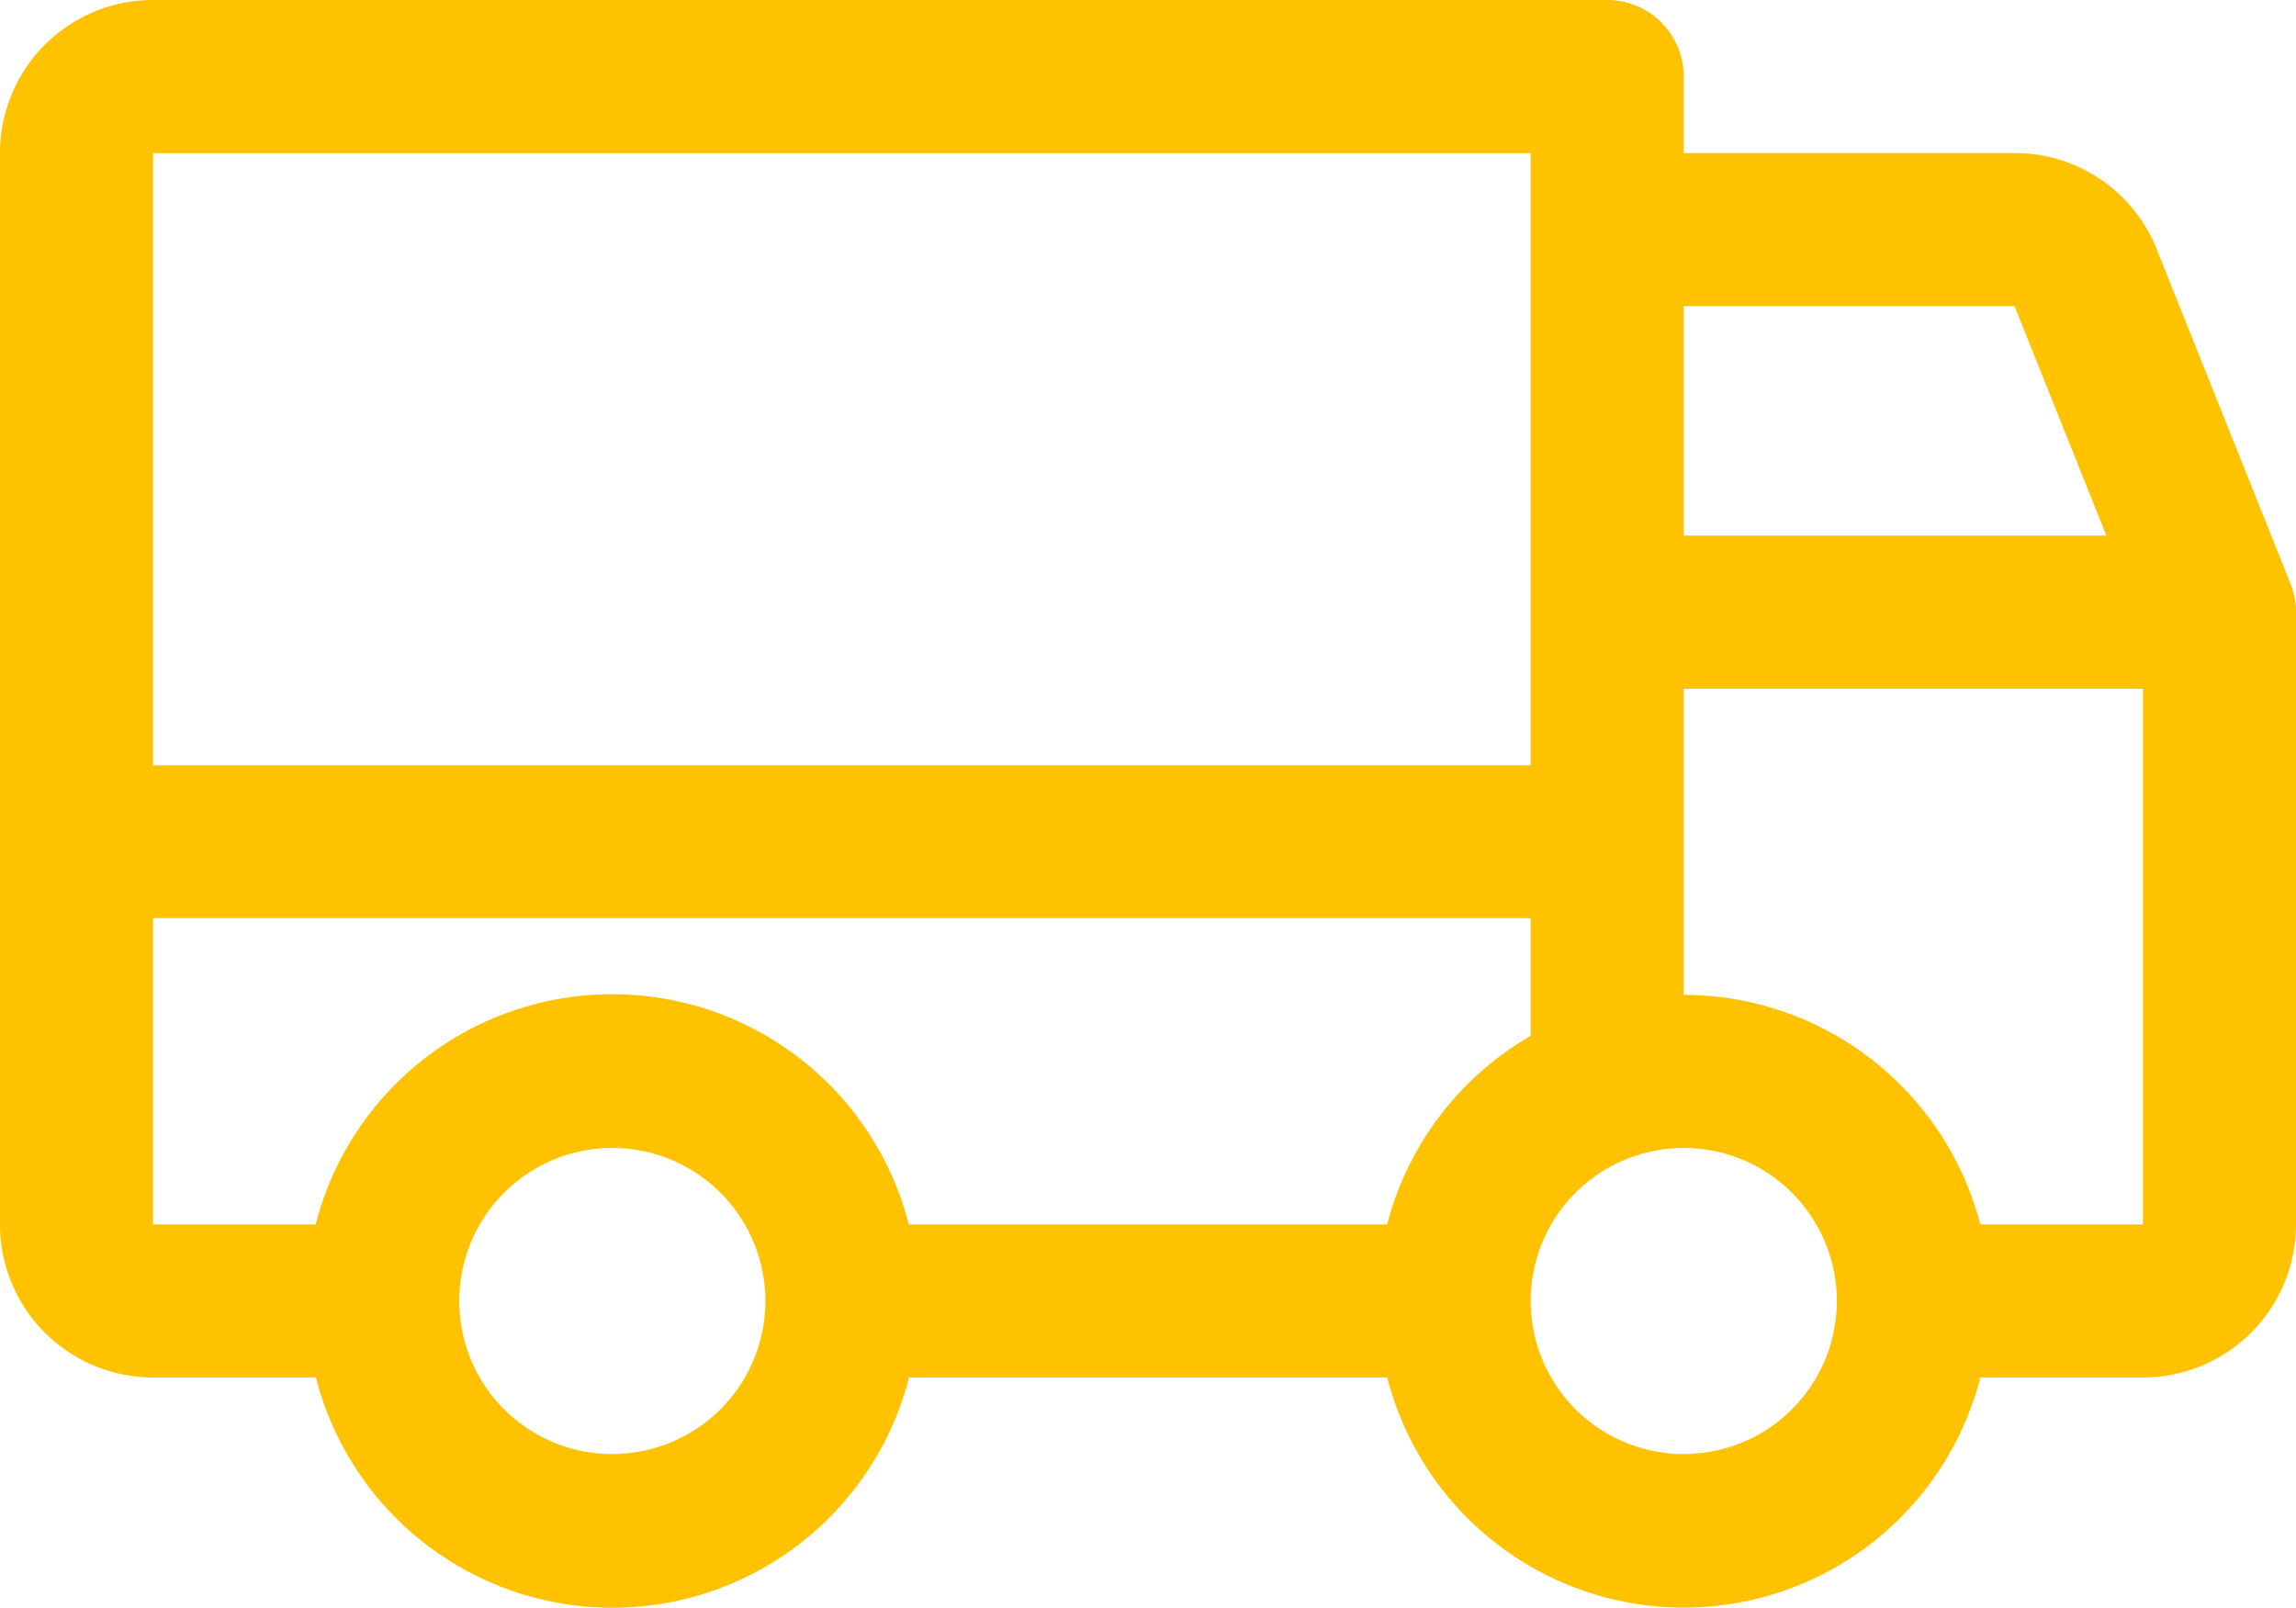
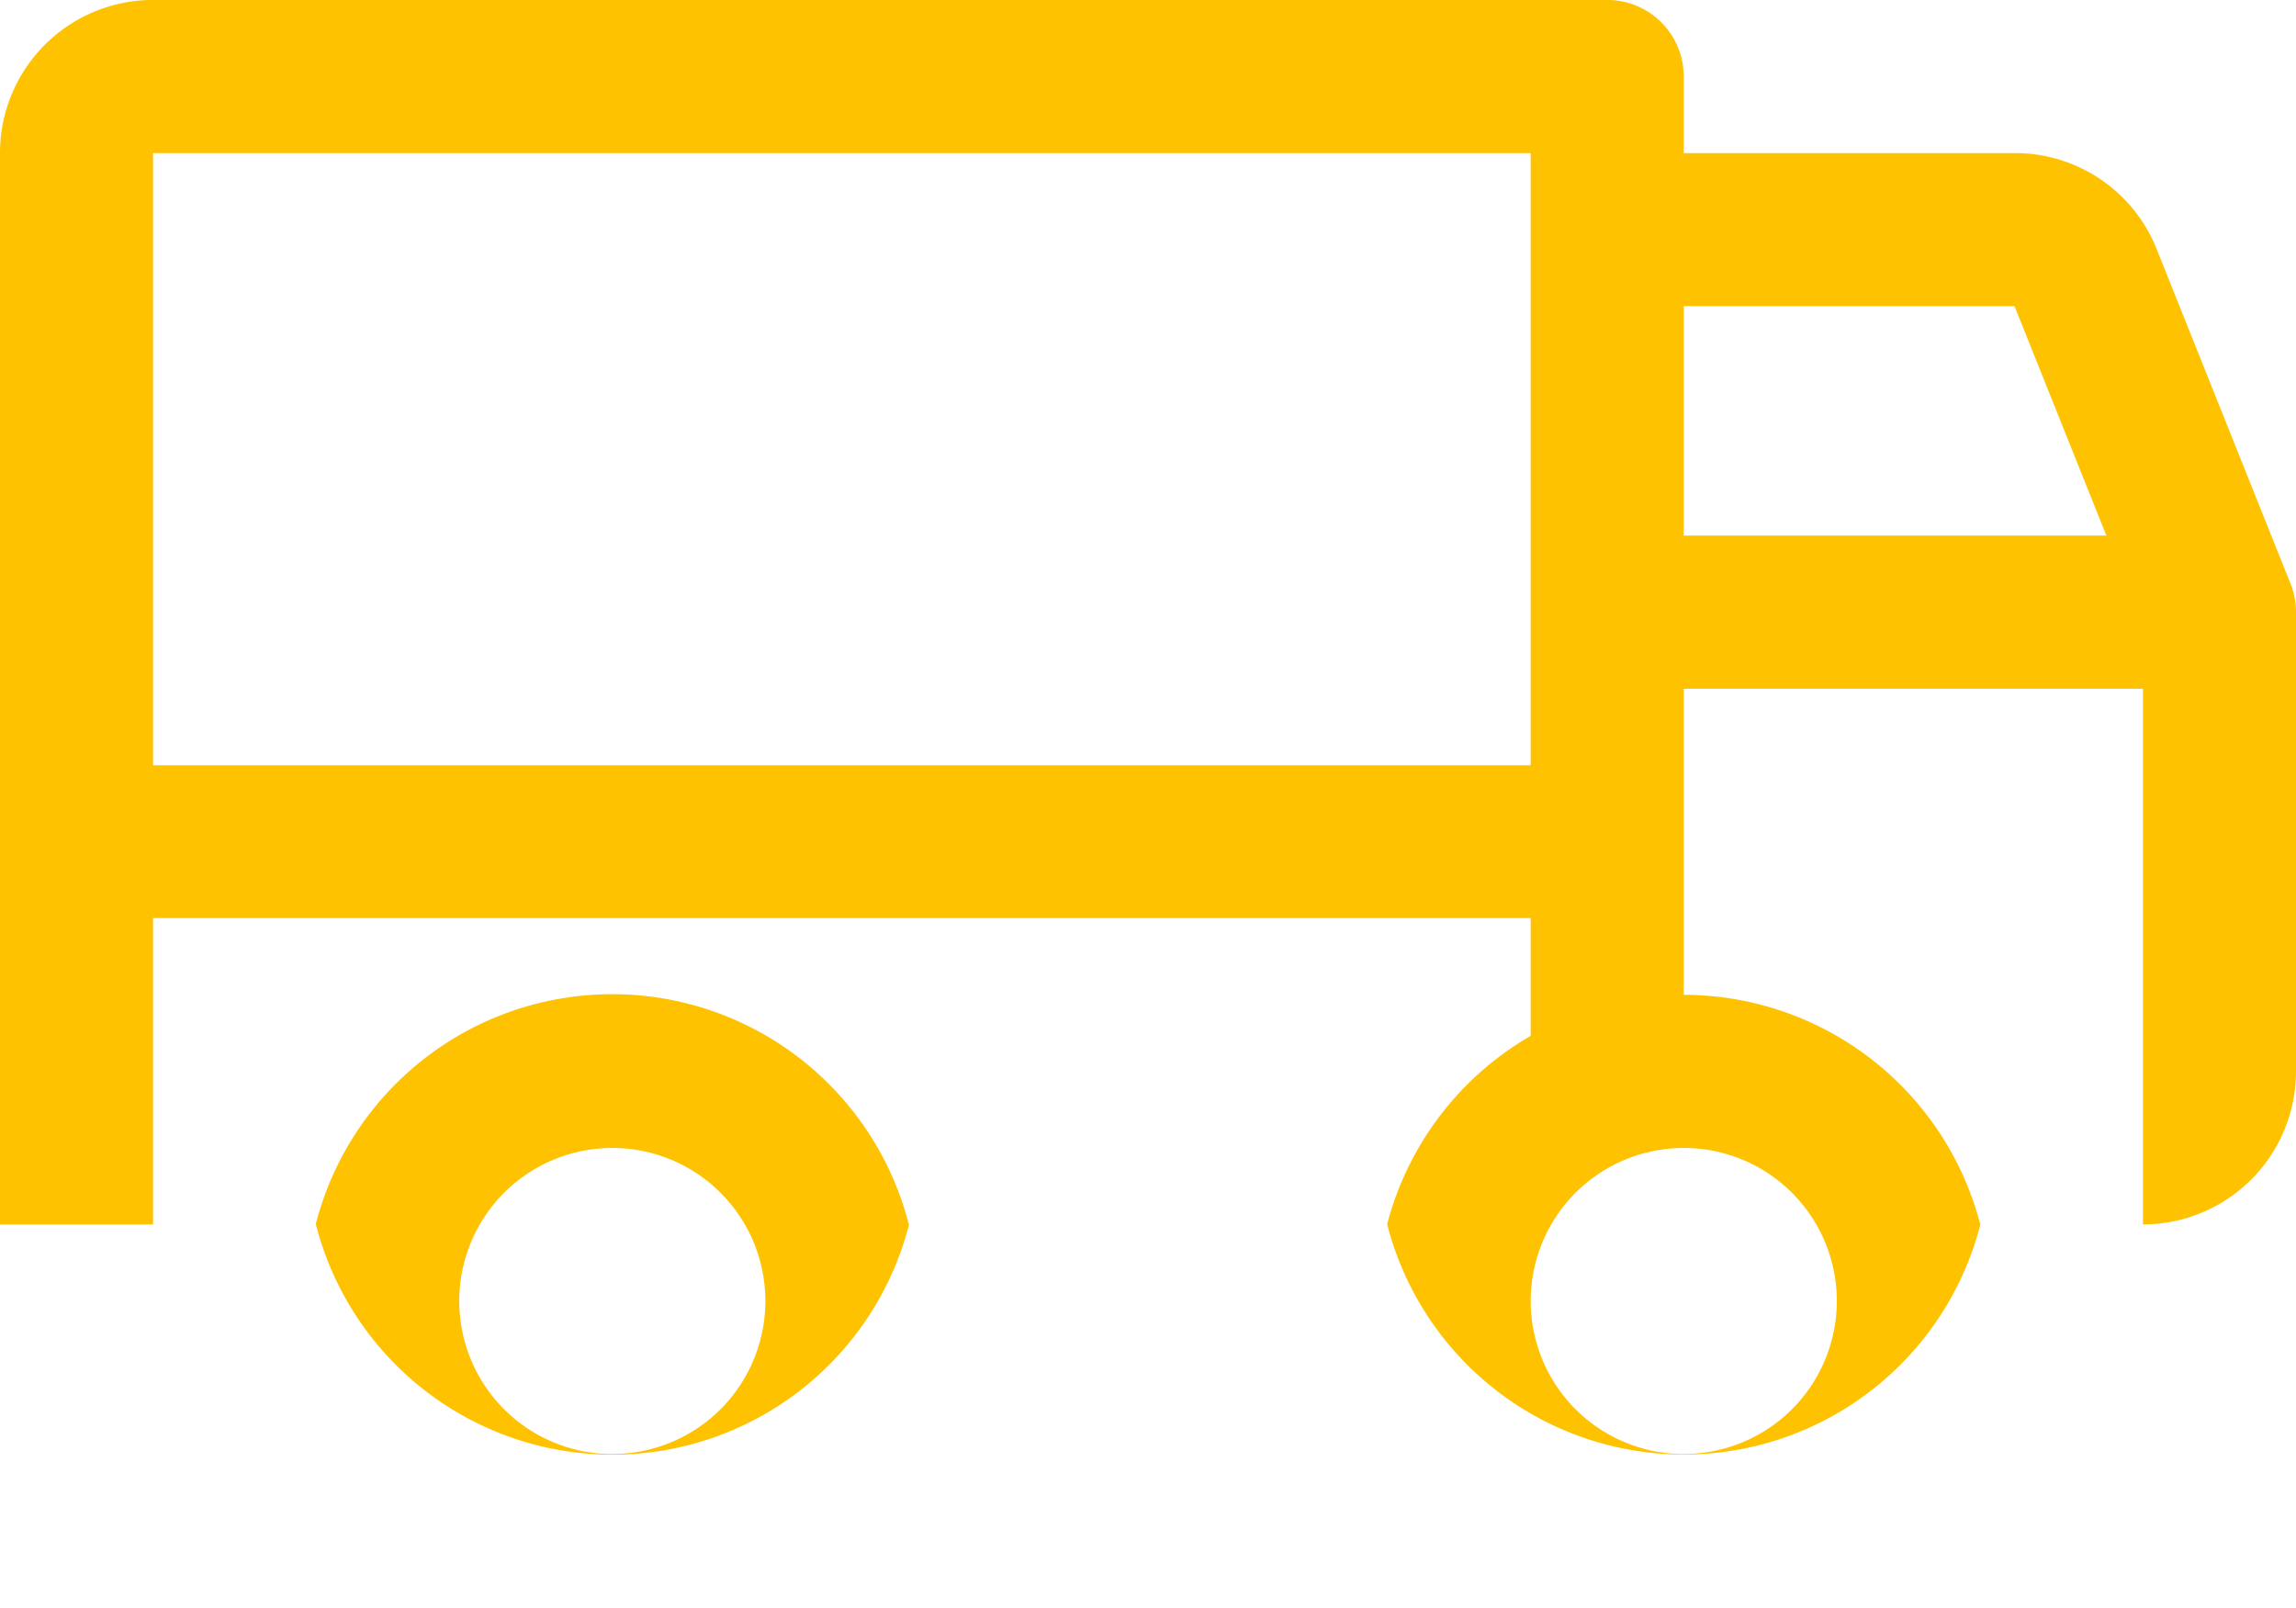
<svg xmlns="http://www.w3.org/2000/svg" width="50.418" height="35.306" viewBox="0 0 50.418 35.306">
-   <path id="logistics-icon" d="M51.859,23.752,48.918,16.4A3.346,3.346,0,0,0,45.8,14.3H38.536V12.618a1.68,1.68,0,0,0-1.681-1.681H4.924A3.361,3.361,0,0,0,1.563,14.3V37.827a3.361,3.361,0,0,0,3.361,3.361H8.5a6.722,6.722,0,0,0,13.025,0h10.5a6.723,6.723,0,0,0,13.025,0H48.62a3.361,3.361,0,0,0,3.361-3.361V24.382A1.667,1.667,0,0,0,51.859,23.752ZM38.536,17.66H45.8L47.817,22.7H38.536ZM4.924,14.3H35.175V27.744H4.924Zm10.084,28.57a3.361,3.361,0,1,1,2.377-.984A3.361,3.361,0,0,1,15.007,42.869Zm17.016-5.042H21.52a6.722,6.722,0,0,0-13.025,0H4.924V31.1H35.175v2.586a6.746,6.746,0,0,0-3.151,4.136Zm6.512,5.042a3.361,3.361,0,1,1,2.377-.984A3.361,3.361,0,0,1,38.536,42.869ZM48.62,37.827H45.048a6.735,6.735,0,0,0-6.512-5.042V26.063H48.62Z" transform="translate(-1.563 -10.938)" fill="#ffc200" />
+   <path id="logistics-icon" d="M51.859,23.752,48.918,16.4A3.346,3.346,0,0,0,45.8,14.3H38.536V12.618a1.68,1.68,0,0,0-1.681-1.681H4.924A3.361,3.361,0,0,0,1.563,14.3V37.827H8.5a6.722,6.722,0,0,0,13.025,0h10.5a6.723,6.723,0,0,0,13.025,0H48.62a3.361,3.361,0,0,0,3.361-3.361V24.382A1.667,1.667,0,0,0,51.859,23.752ZM38.536,17.66H45.8L47.817,22.7H38.536ZM4.924,14.3H35.175V27.744H4.924Zm10.084,28.57a3.361,3.361,0,1,1,2.377-.984A3.361,3.361,0,0,1,15.007,42.869Zm17.016-5.042H21.52a6.722,6.722,0,0,0-13.025,0H4.924V31.1H35.175v2.586a6.746,6.746,0,0,0-3.151,4.136Zm6.512,5.042a3.361,3.361,0,1,1,2.377-.984A3.361,3.361,0,0,1,38.536,42.869ZM48.62,37.827H45.048a6.735,6.735,0,0,0-6.512-5.042V26.063H48.62Z" transform="translate(-1.563 -10.938)" fill="#ffc200" />
</svg>